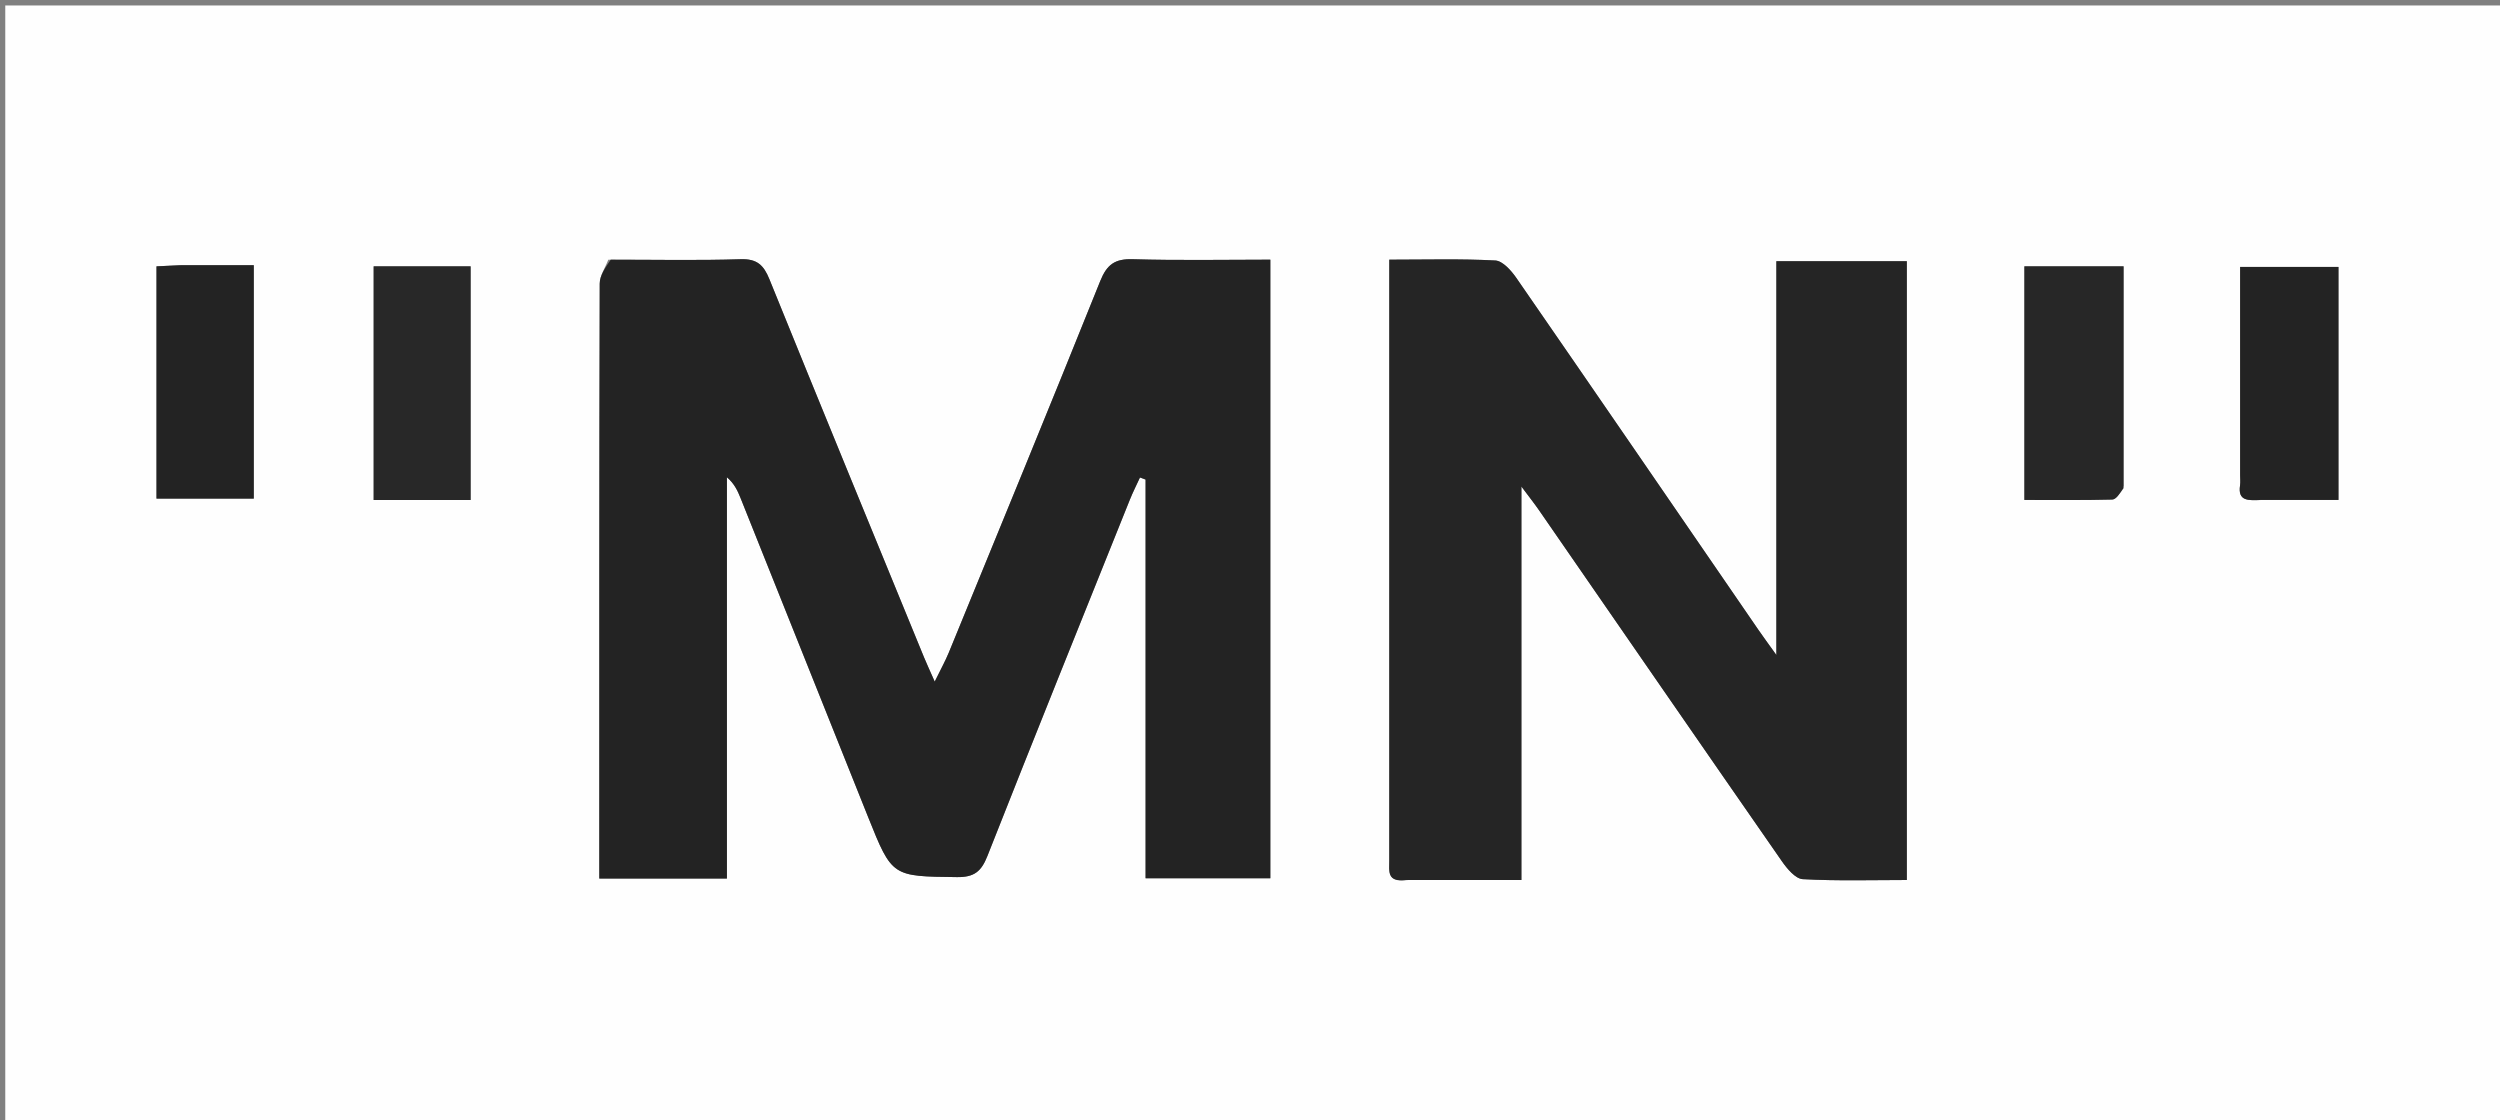
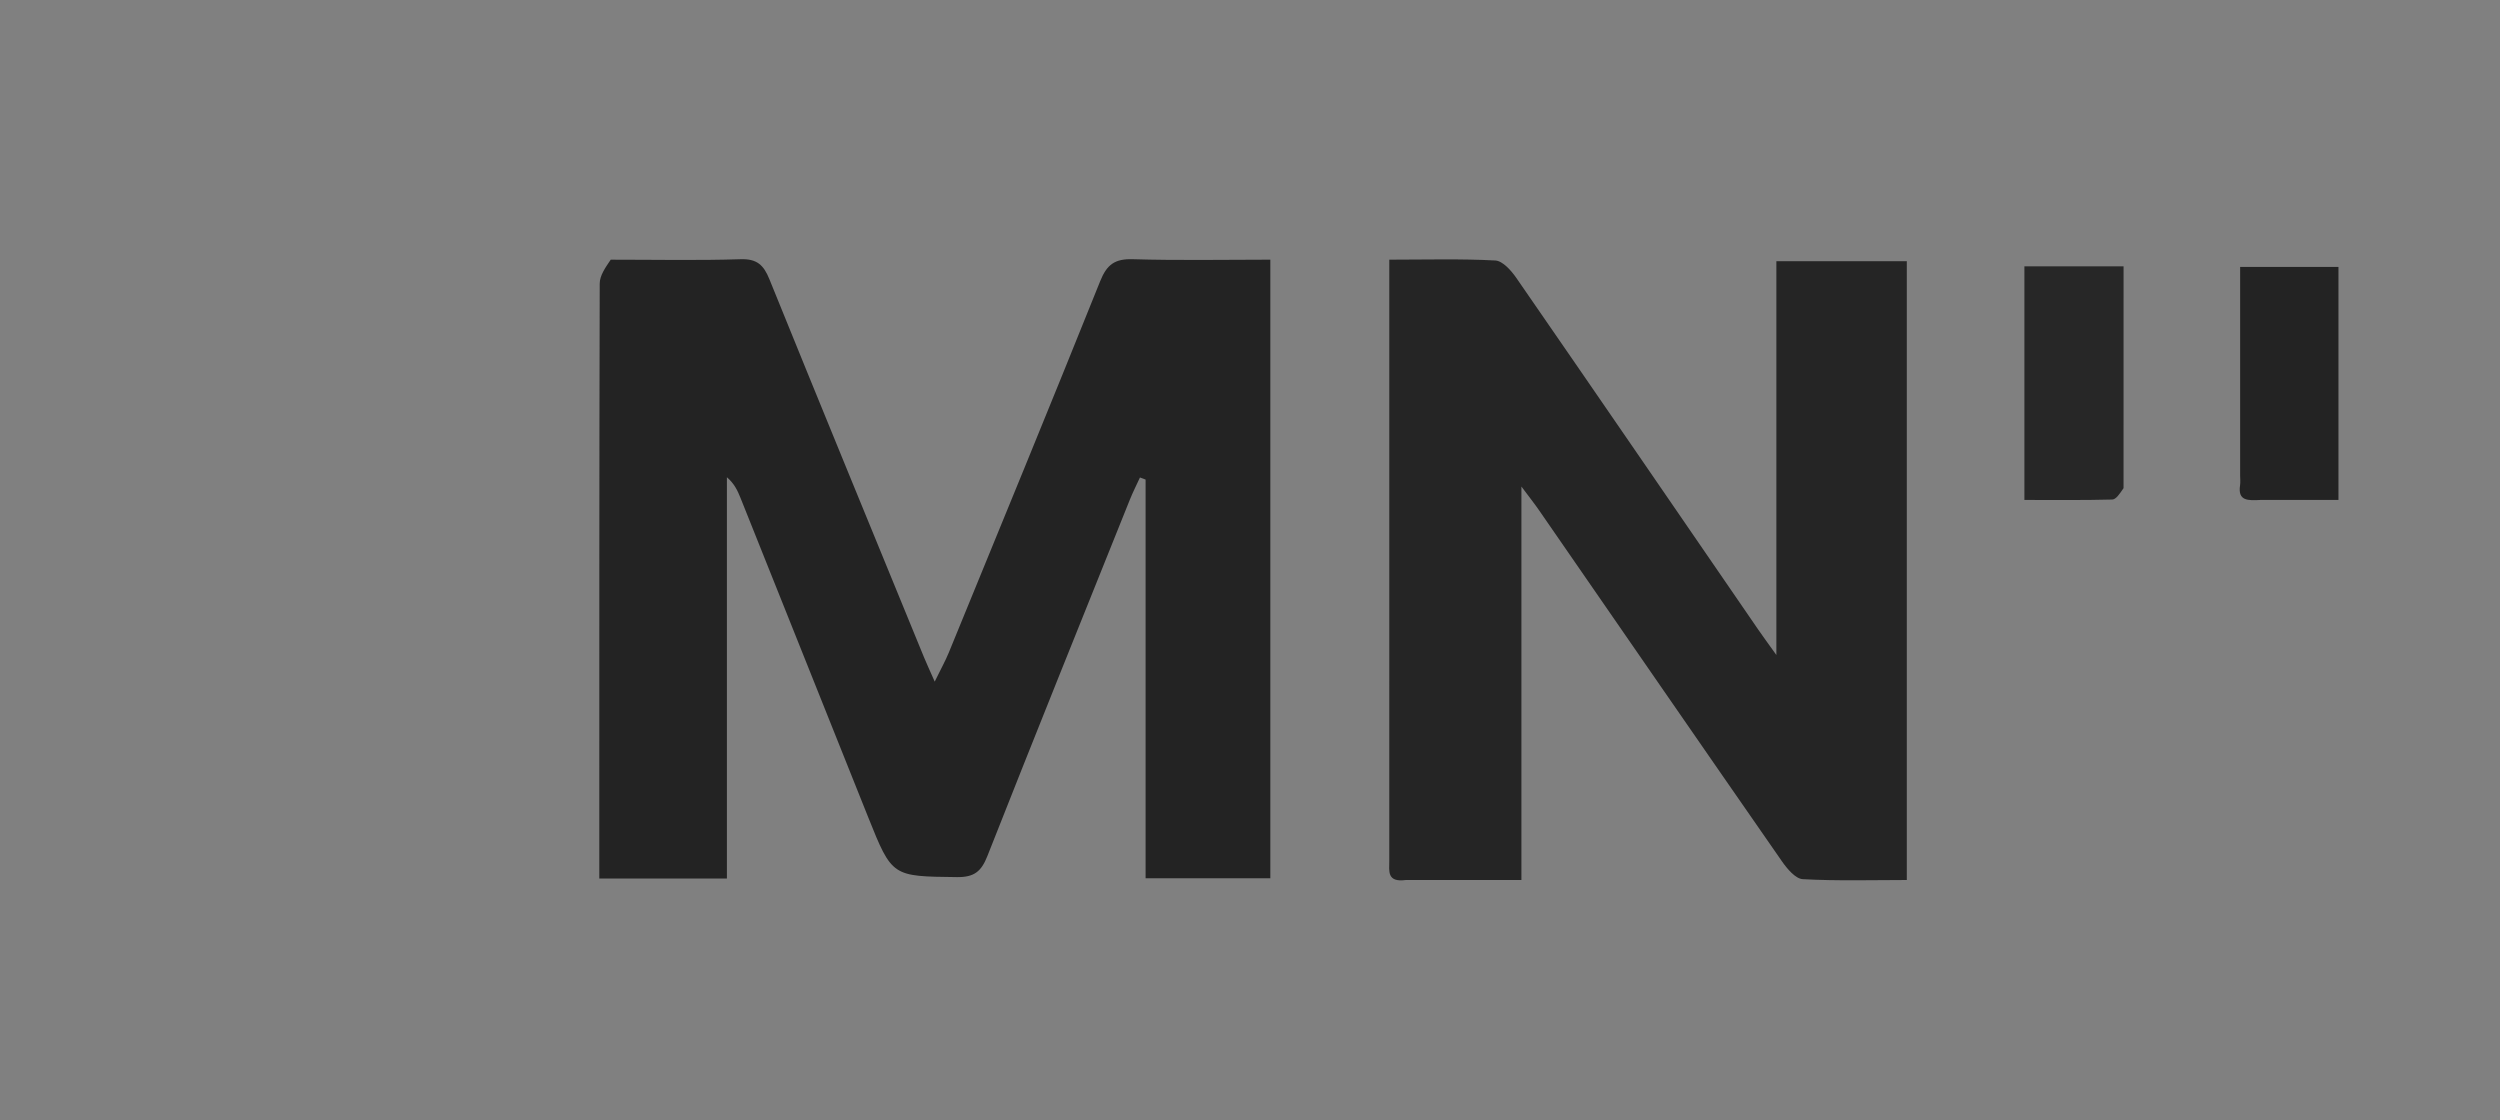
<svg xmlns="http://www.w3.org/2000/svg" version="1.1" id="Layer_1" x="0px" y="0px" width="100%" viewBox="0 0 500 224" enable-background="new 0 0 500 224" xml:space="preserve">
  <rect x="0" y="0" width="500" height="224" fill="#808080" stroke="none" />
-   <path fill="#FEFEFE" opacity="1" stroke="none" d=" M308,225   C205.369,225 103.237,225 1.053,225   C1.053,150.394 1.053,75.789 1.053,1.092   C167.548,1.092 334.096,1.092 500.822,1.092   C500.822,75.666 500.822,150.333 500.822,225   C436.789,225 372.644,225 308,225  M121.658,51.94   C121.061,53.531 119.946,55.121 119.942,56.713   C119.843,94.871 119.862,133.029 119.86,171.186   C119.86,172.643 119.86,174.099 119.86,175.708   C128.475,175.708 136.696,175.708 145.38,175.708   C145.38,148.762 145.38,122.105 145.38,95.449   C146.868,96.718 147.527,98.149 148.112,99.61   C156.629,120.894 165.131,142.183 173.648,163.467   C178.427,175.411 178.438,175.259 191.382,175.422   C194.822,175.465 196.252,174.313 197.473,171.217   C206.856,147.417 216.431,123.692 225.963,99.95   C226.57,98.438 227.313,96.98 227.993,95.497   C228.367,95.635 228.742,95.774 229.117,95.912   C229.117,122.502 229.117,149.093 229.117,175.647   C237.694,175.647 245.912,175.647 254.067,175.647   C254.067,134.341 254.067,93.39 254.067,51.933   C244.785,51.933 235.665,52.117 226.558,51.841   C222.986,51.733 221.378,52.895 220.047,56.21   C210.083,81.033 199.899,105.768 189.759,130.52   C189.072,132.195 188.181,133.786 186.943,136.322   C185.866,133.882 185.309,132.695 184.812,131.483   C174.477,106.275 164.109,81.08 153.874,55.831   C152.728,53.004 151.398,51.739 148.124,51.844   C139.635,52.117 131.131,51.934 121.658,51.94  M281.628,176.006   C289.047,176.006 296.467,176.006 304.282,176.006   C304.282,149.649 304.282,123.972 304.282,97.308   C305.873,99.441 306.882,100.709 307.801,102.038   C323.98,125.443 340.128,148.87 356.367,172.234   C357.409,173.733 359.081,175.751 360.553,175.832   C367.458,176.213 374.396,176.001 381.362,176.001   C381.362,134.324 381.362,93.265 381.362,52.234   C372.633,52.234 364.222,52.234 355.274,52.234   C355.274,78.208 355.274,103.88 355.274,131   C353.491,128.507 352.543,127.226 351.642,125.914   C335.531,102.463 319.448,78.993 303.269,55.589   C302.246,54.109 300.537,52.177 299.06,52.098   C292.133,51.728 285.176,51.934 277.857,51.934   C277.857,54.043 277.857,55.669 277.857,57.295   C277.857,77.617 277.856,97.939 277.856,118.261   C277.856,136.251 277.861,154.241 277.854,172.231   C277.853,174.203 277.352,176.501 281.628,176.006  M86.438,99.997   C89.03,99.997 91.621,99.997 94.121,99.997   C94.121,83.974 94.121,68.601 94.121,53.265   C87.455,53.265 81.183,53.265 74.731,53.265   C74.731,68.909 74.731,84.318 74.731,99.997   C78.499,99.997 81.983,99.997 86.438,99.997  M424.713,97.168   C424.713,82.603 424.713,68.037 424.713,53.26   C417.814,53.26 411.43,53.26 404.879,53.26   C404.879,68.88 404.879,84.274 404.879,99.99   C410.875,99.99 416.667,100.059 422.452,99.906   C423.218,99.886 423.954,98.733 424.713,97.168  M35.649,53.045   C34.21,53.119 32.771,53.193 31.3,53.269   C31.3,68.959 31.3,84.318 31.3,99.717   C37.959,99.717 44.345,99.717 50.755,99.717   C50.755,84.083 50.755,68.724 50.755,53.045   C45.863,53.045 41.242,53.045 35.649,53.045  M452.643,99.986   C457.723,99.986 462.802,99.986 467.692,99.986   C467.692,83.964 467.692,68.601 467.692,53.39   C460.965,53.39 454.579,53.39 448.027,53.39   C448.027,67.517 448.027,81.298 448.027,95.08   C448.027,95.744 448.111,96.422 448.012,97.072   C447.531,100.219 449.58,100.123 452.643,99.986  z" />
  <path fill="#232323" opacity="1" stroke="none" d=" M122.146,51.937   C131.131,51.934 139.635,52.117 148.124,51.844   C151.398,51.739 152.728,53.004 153.874,55.831   C164.109,81.08 174.477,106.275 184.812,131.483   C185.309,132.695 185.866,133.882 186.943,136.322   C188.181,133.786 189.072,132.195 189.759,130.52   C199.899,105.768 210.083,81.033 220.047,56.21   C221.378,52.895 222.986,51.733 226.558,51.841   C235.665,52.117 244.785,51.933 254.067,51.933   C254.067,93.39 254.067,134.341 254.067,175.647   C245.912,175.647 237.694,175.647 229.117,175.647   C229.117,149.093 229.117,122.502 229.117,95.912   C228.742,95.774 228.367,95.635 227.993,95.497   C227.313,96.98 226.57,98.438 225.963,99.95   C216.431,123.692 206.856,147.417 197.473,171.217   C196.252,174.313 194.822,175.465 191.382,175.422   C178.438,175.259 178.427,175.411 173.648,163.467   C165.131,142.183 156.629,120.894 148.112,99.61   C147.527,98.149 146.868,96.718 145.38,95.449   C145.38,122.105 145.38,148.762 145.38,175.708   C136.696,175.708 128.475,175.708 119.86,175.708   C119.86,174.099 119.86,172.643 119.86,171.186   C119.862,133.029 119.843,94.871 119.942,56.713   C119.946,55.121 121.061,53.531 122.146,51.937  z" />
  <path fill="#252525" opacity="1" stroke="none" d=" M281.14,176.005   C277.352,176.501 277.853,174.203 277.854,172.231   C277.861,154.241 277.856,136.251 277.856,118.261   C277.856,97.939 277.857,77.617 277.857,57.295   C277.857,55.669 277.857,54.043 277.857,51.934   C285.176,51.934 292.133,51.728 299.06,52.098   C300.537,52.177 302.246,54.109 303.269,55.589   C319.448,78.993 335.531,102.463 351.642,125.914   C352.543,127.226 353.491,128.507 355.274,131   C355.274,103.88 355.274,78.208 355.274,52.234   C364.222,52.234 372.633,52.234 381.362,52.234   C381.362,93.265 381.362,134.324 381.362,176.001   C374.396,176.001 367.458,176.213 360.553,175.832   C359.081,175.751 357.409,173.733 356.367,172.234   C340.128,148.87 323.98,125.443 307.801,102.038   C306.882,100.709 305.873,99.441 304.282,97.308   C304.282,123.972 304.282,149.649 304.282,176.006   C296.467,176.006 289.047,176.006 281.14,176.005  z" />
-   <path fill="#282828" opacity="1" stroke="none" d=" M85.953,99.997   C81.983,99.997 78.499,99.997 74.731,99.997   C74.731,84.318 74.731,68.909 74.731,53.265   C81.183,53.265 87.455,53.265 94.121,53.265   C94.121,68.601 94.121,83.974 94.121,99.997   C91.621,99.997 89.03,99.997 85.953,99.997  z" />
  <path fill="#272727" opacity="1" stroke="none" d=" M424.708,97.636   C423.954,98.733 423.218,99.886 422.452,99.906   C416.667,100.059 410.875,99.99 404.879,99.99   C404.879,84.274 404.879,68.88 404.879,53.26   C411.43,53.26 417.814,53.26 424.713,53.26   C424.713,68.037 424.713,82.603 424.708,97.636  z" />
-   <path fill="#232323" opacity="1" stroke="none" d=" M36.135,53.045   C41.242,53.045 45.863,53.045 50.755,53.045   C50.755,68.724 50.755,84.083 50.755,99.717   C44.345,99.717 37.959,99.717 31.3,99.717   C31.3,84.318 31.3,68.959 31.3,53.269   C32.771,53.193 34.21,53.119 36.135,53.045  z" />
  <path fill="#232323" opacity="1" stroke="none" d=" M452.162,99.986   C449.58,100.123 447.531,100.219 448.012,97.072   C448.111,96.422 448.027,95.744 448.027,95.08   C448.027,81.298 448.027,67.517 448.027,53.39   C454.579,53.39 460.965,53.39 467.692,53.39   C467.692,68.601 467.692,83.964 467.692,99.986   C462.802,99.986 457.723,99.986 452.162,99.986  z" />
</svg>